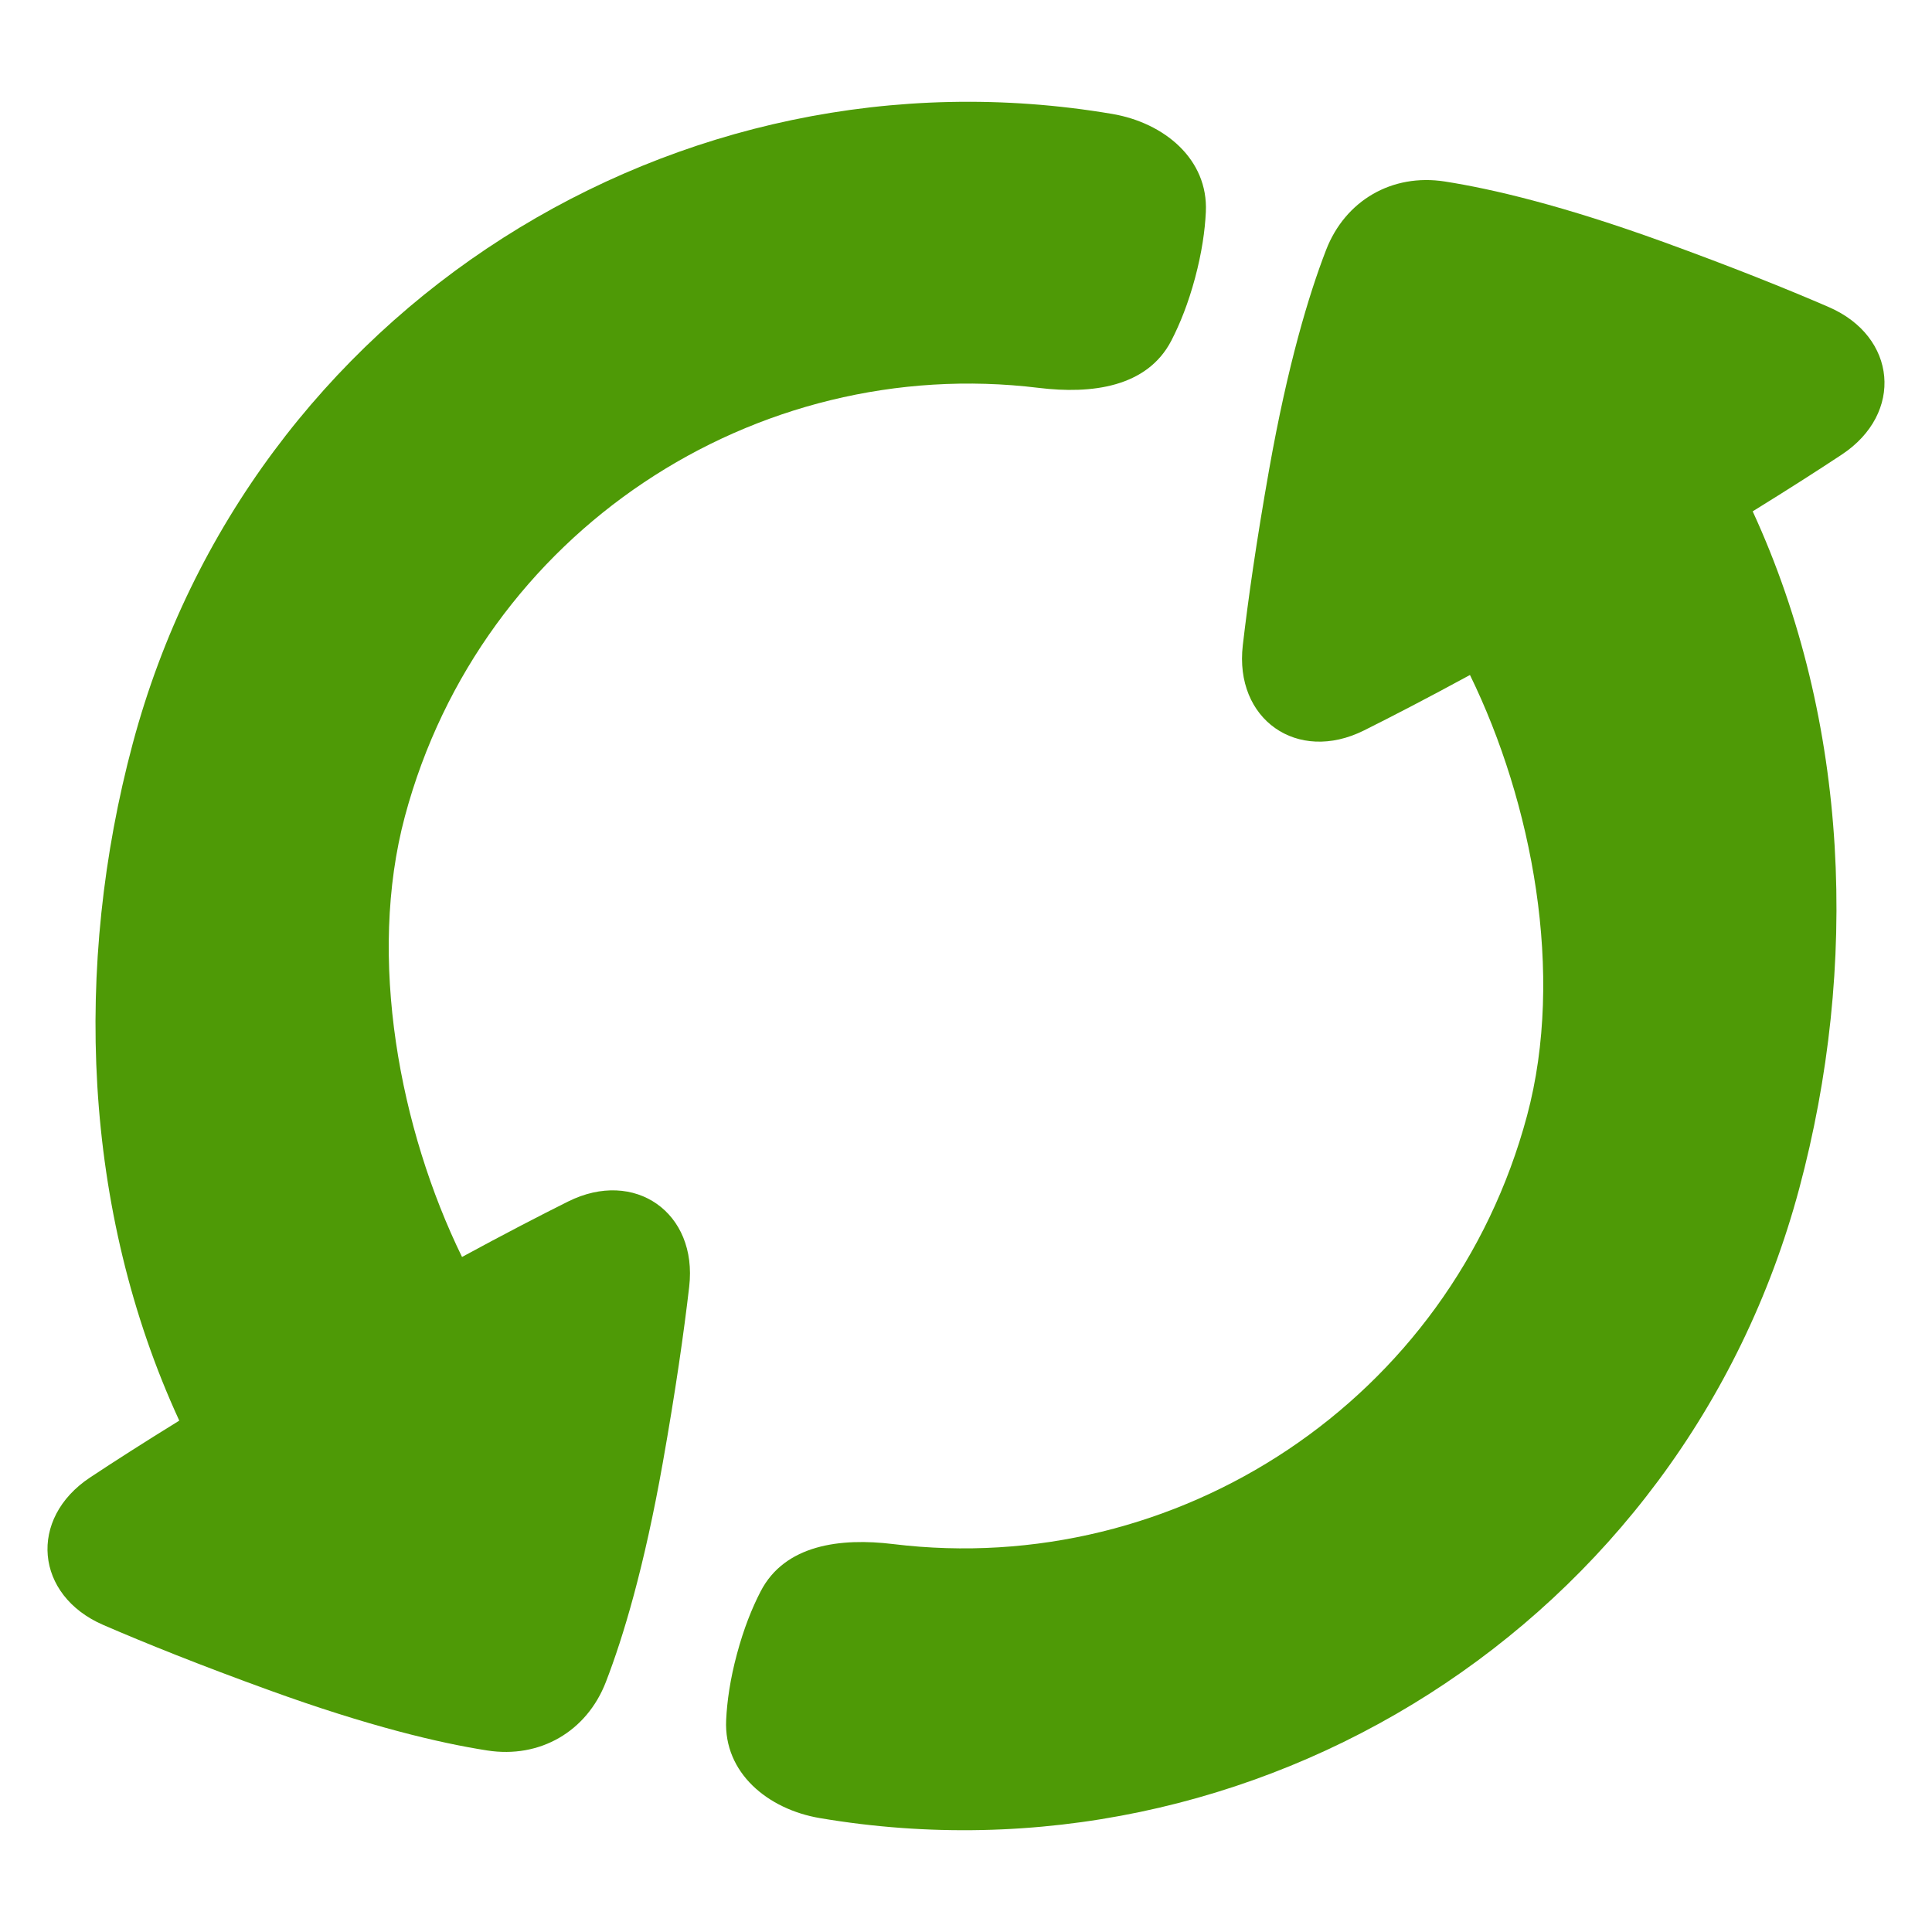
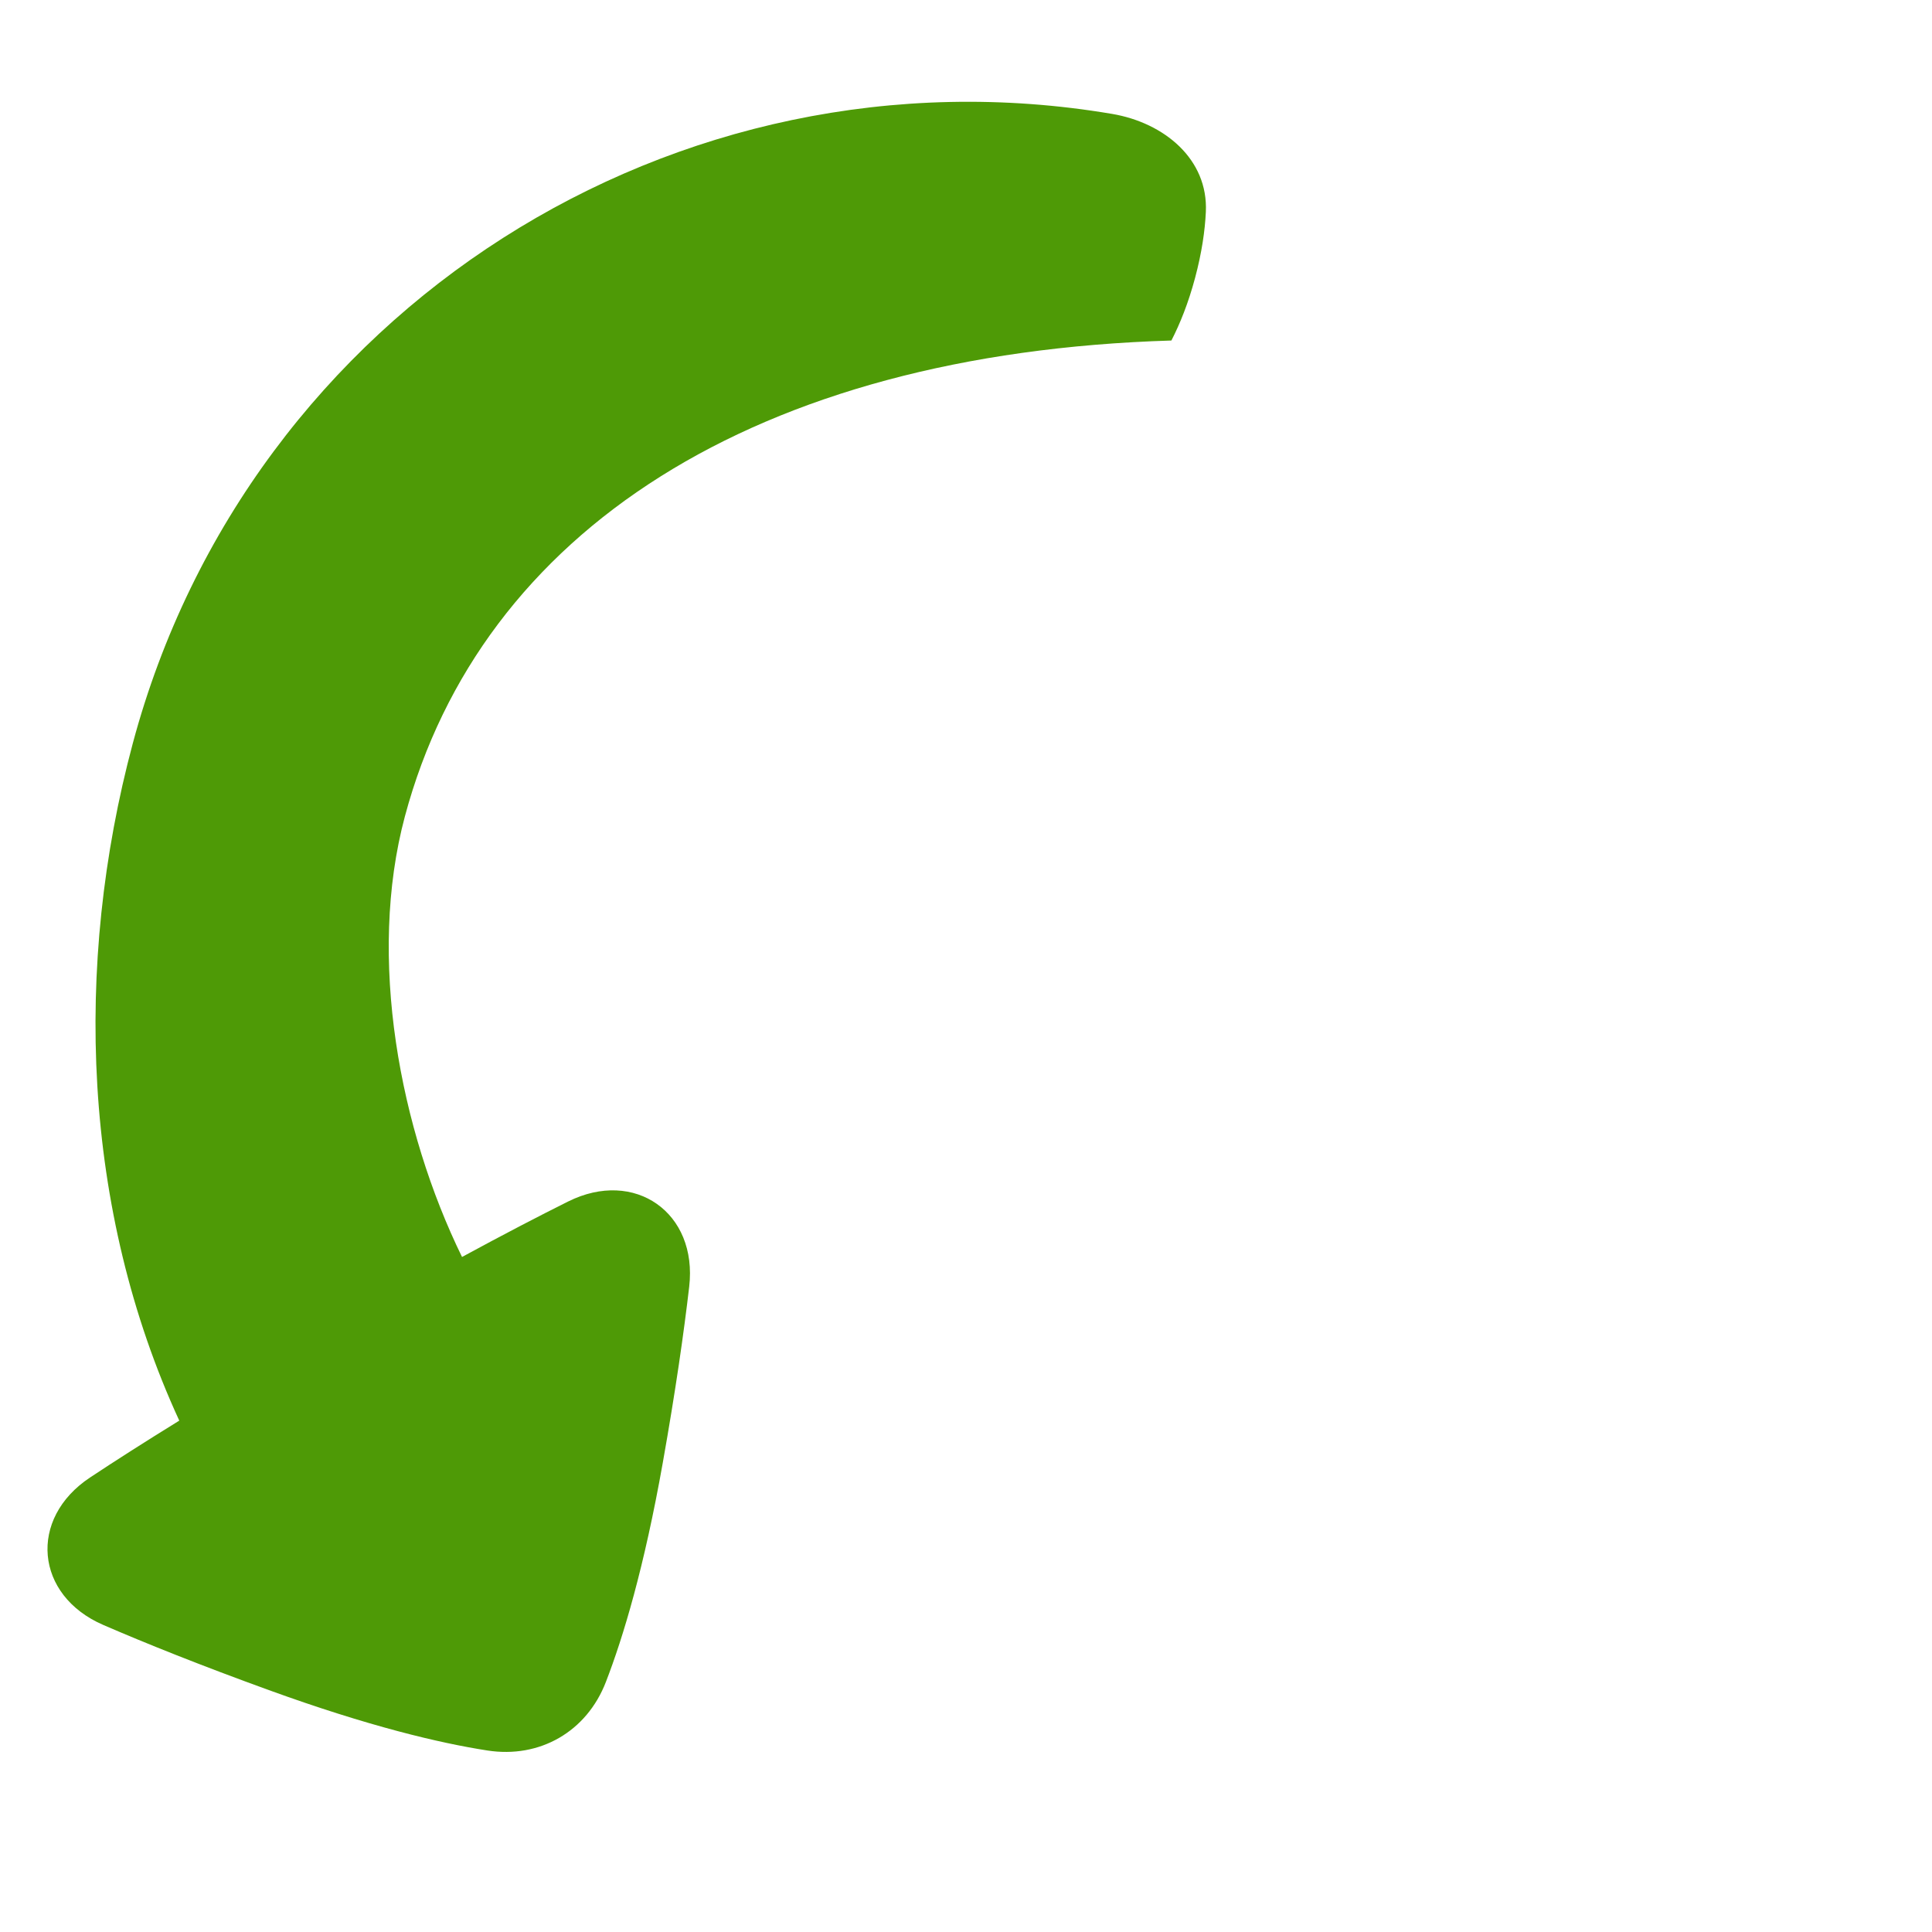
<svg xmlns="http://www.w3.org/2000/svg" xmlns:ns1="http://sodipodi.sourceforge.net/DTD/sodipodi-0.dtd" xmlns:ns2="http://www.inkscape.org/namespaces/inkscape" fill="none" viewBox="0 0 48 48" height="256" width="256" version="1.1" id="svg6" ns1:docname="refresh.svg" ns2:version="1.2.1 (9c6d41e410, 2022-07-14)">
  <defs id="defs10" />
  <ns1:namedview id="namedview8" pagecolor="#ffffff" bordercolor="#111111" borderopacity="1" ns2:showpageshadow="0" ns2:pageopacity="0" ns2:pagecheckerboard="1" ns2:deskcolor="#d1d1d1" showgrid="false" ns2:zoom="2.1445312" ns2:cx="65.282332" ns2:cy="128.4663" ns2:window-width="1920" ns2:window-height="730" ns2:window-x="-6" ns2:window-y="-6" ns2:window-maximized="1" ns2:current-layer="svg6" />
-   <path fill="#4e9a06" d="M29.103 8.46C28.501 9.626 27.113 9.796 25.81 9.637C18.752 8.773 11.954 13.215 10.06 20.281C9.117 23.802 9.933 28.066 11.479 31.229C12.518 30.665 13.389 30.213 14.113 29.852C15.769 29.026 17.336 30.129 17.123 31.967C16.991 33.103 16.786 34.545 16.467 36.34C16.006 38.94 15.485 40.671 15.053 41.788C14.577 43.021 13.412 43.694 12.106 43.49C10.922 43.306 9.163 42.891 6.68 41.99C4.968 41.369 3.616 40.826 2.567 40.372C0.867 39.637 0.696 37.728 2.239 36.707C2.847 36.304 3.578 35.836 4.454 35.295C2.038 30.052 1.826 23.967 3.299 18.469C6.194 7.666 16.821 1 27.63 2.83C28.924 3.049 30.021 3.955 29.959 5.265C29.937 5.731 29.859 6.277 29.691 6.906C29.523 7.534 29.316 8.046 29.103 8.46Z" id="path2" style="fill:#4e9a06;fill-opacity:1" />
-   <path fill="#4e9a06" d="M22.189 38.362C20.887 38.203 19.499 38.373 18.897 39.539C18.683 39.953 18.477 40.465 18.309 41.094C18.14 41.722 18.063 42.269 18.041 42.734C17.979 44.045 19.076 44.951 20.369 45.17C31.179 47 41.806 40.334 44.701 29.531C46.174 24.033 45.961 17.948 43.545 12.704C44.421 12.163 45.152 11.695 45.76 11.293C47.304 10.271 47.132 8.362 45.433 7.628C44.384 7.174 43.032 6.631 41.319 6.009C38.837 5.109 37.078 4.694 35.894 4.509C34.588 4.306 33.423 4.978 32.946 6.211C32.514 7.329 31.994 9.06 31.532 11.66C31.214 13.454 31.009 14.897 30.877 16.032C30.663 17.871 32.23 18.974 33.887 18.148C34.611 17.787 35.481 17.335 36.521 16.77C38.067 19.934 38.883 24.197 37.939 27.719C36.046 34.785 29.248 39.227 22.189 38.362Z" id="path4" style="fill:#4e9a06;fill-opacity:1" />
+   <path fill="#4e9a06" d="M29.103 8.46C18.752 8.773 11.954 13.215 10.06 20.281C9.117 23.802 9.933 28.066 11.479 31.229C12.518 30.665 13.389 30.213 14.113 29.852C15.769 29.026 17.336 30.129 17.123 31.967C16.991 33.103 16.786 34.545 16.467 36.34C16.006 38.94 15.485 40.671 15.053 41.788C14.577 43.021 13.412 43.694 12.106 43.49C10.922 43.306 9.163 42.891 6.68 41.99C4.968 41.369 3.616 40.826 2.567 40.372C0.867 39.637 0.696 37.728 2.239 36.707C2.847 36.304 3.578 35.836 4.454 35.295C2.038 30.052 1.826 23.967 3.299 18.469C6.194 7.666 16.821 1 27.63 2.83C28.924 3.049 30.021 3.955 29.959 5.265C29.937 5.731 29.859 6.277 29.691 6.906C29.523 7.534 29.316 8.046 29.103 8.46Z" id="path2" style="fill:#4e9a06;fill-opacity:1" />
</svg>